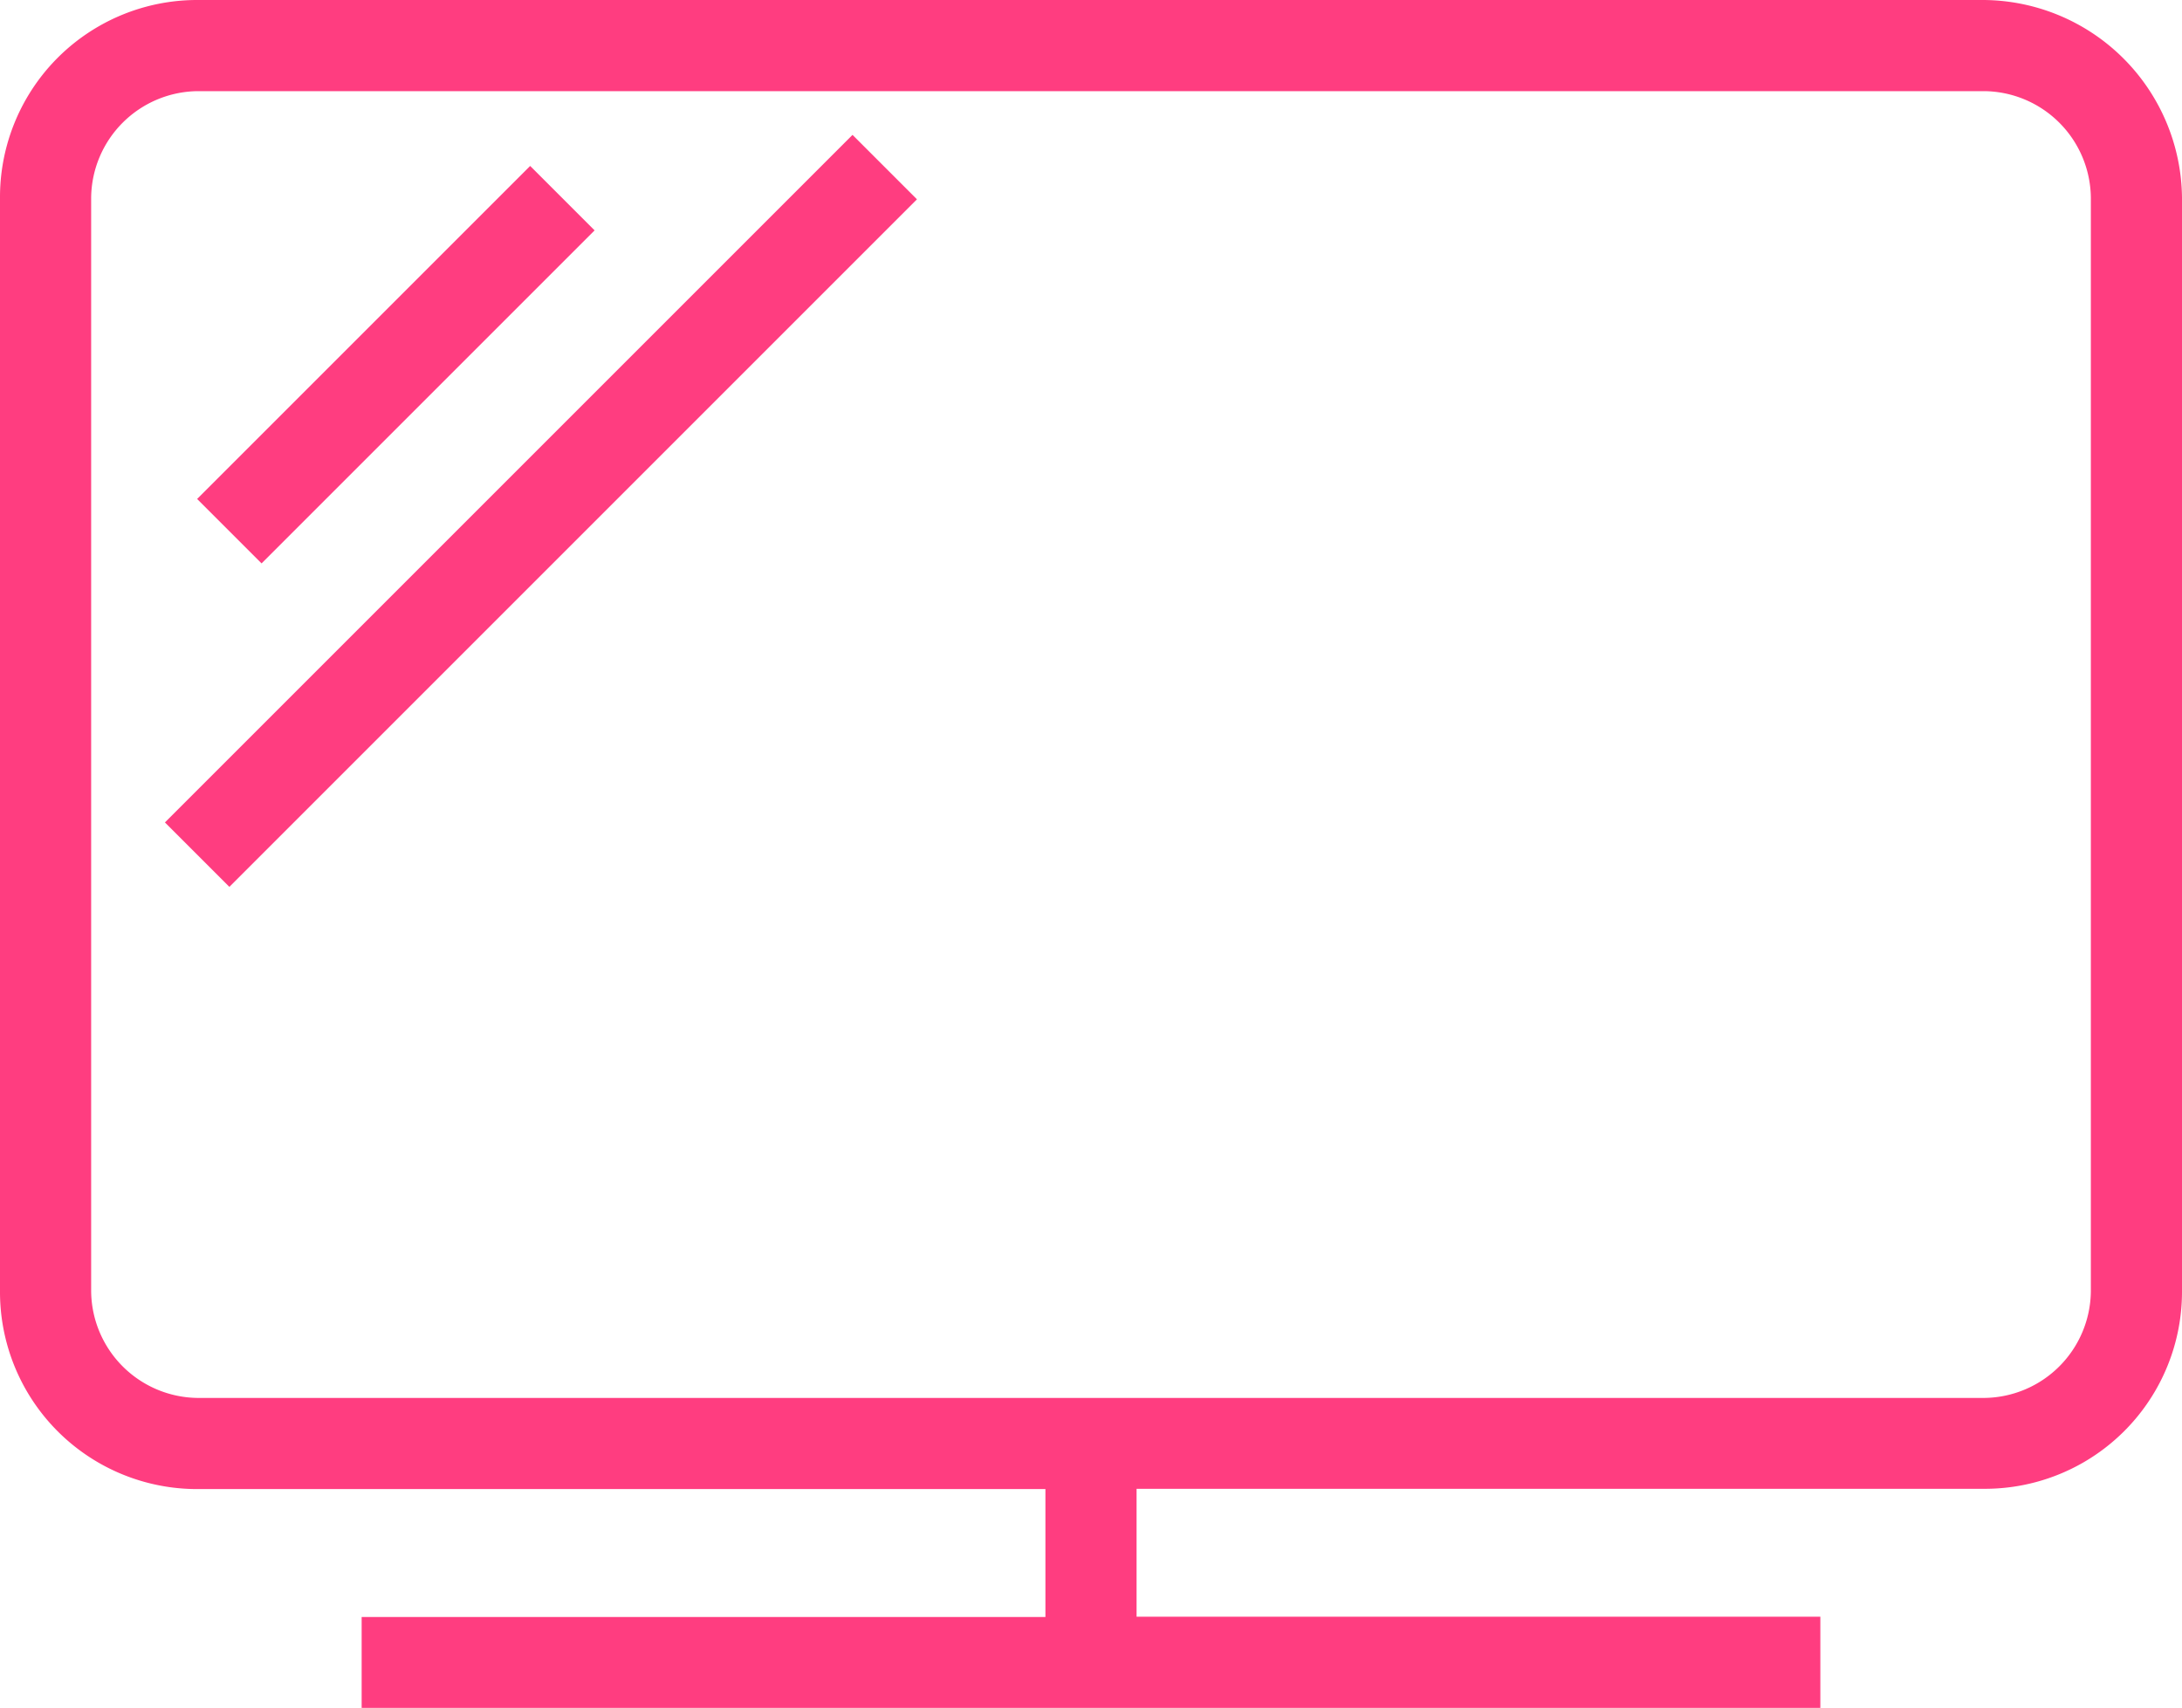
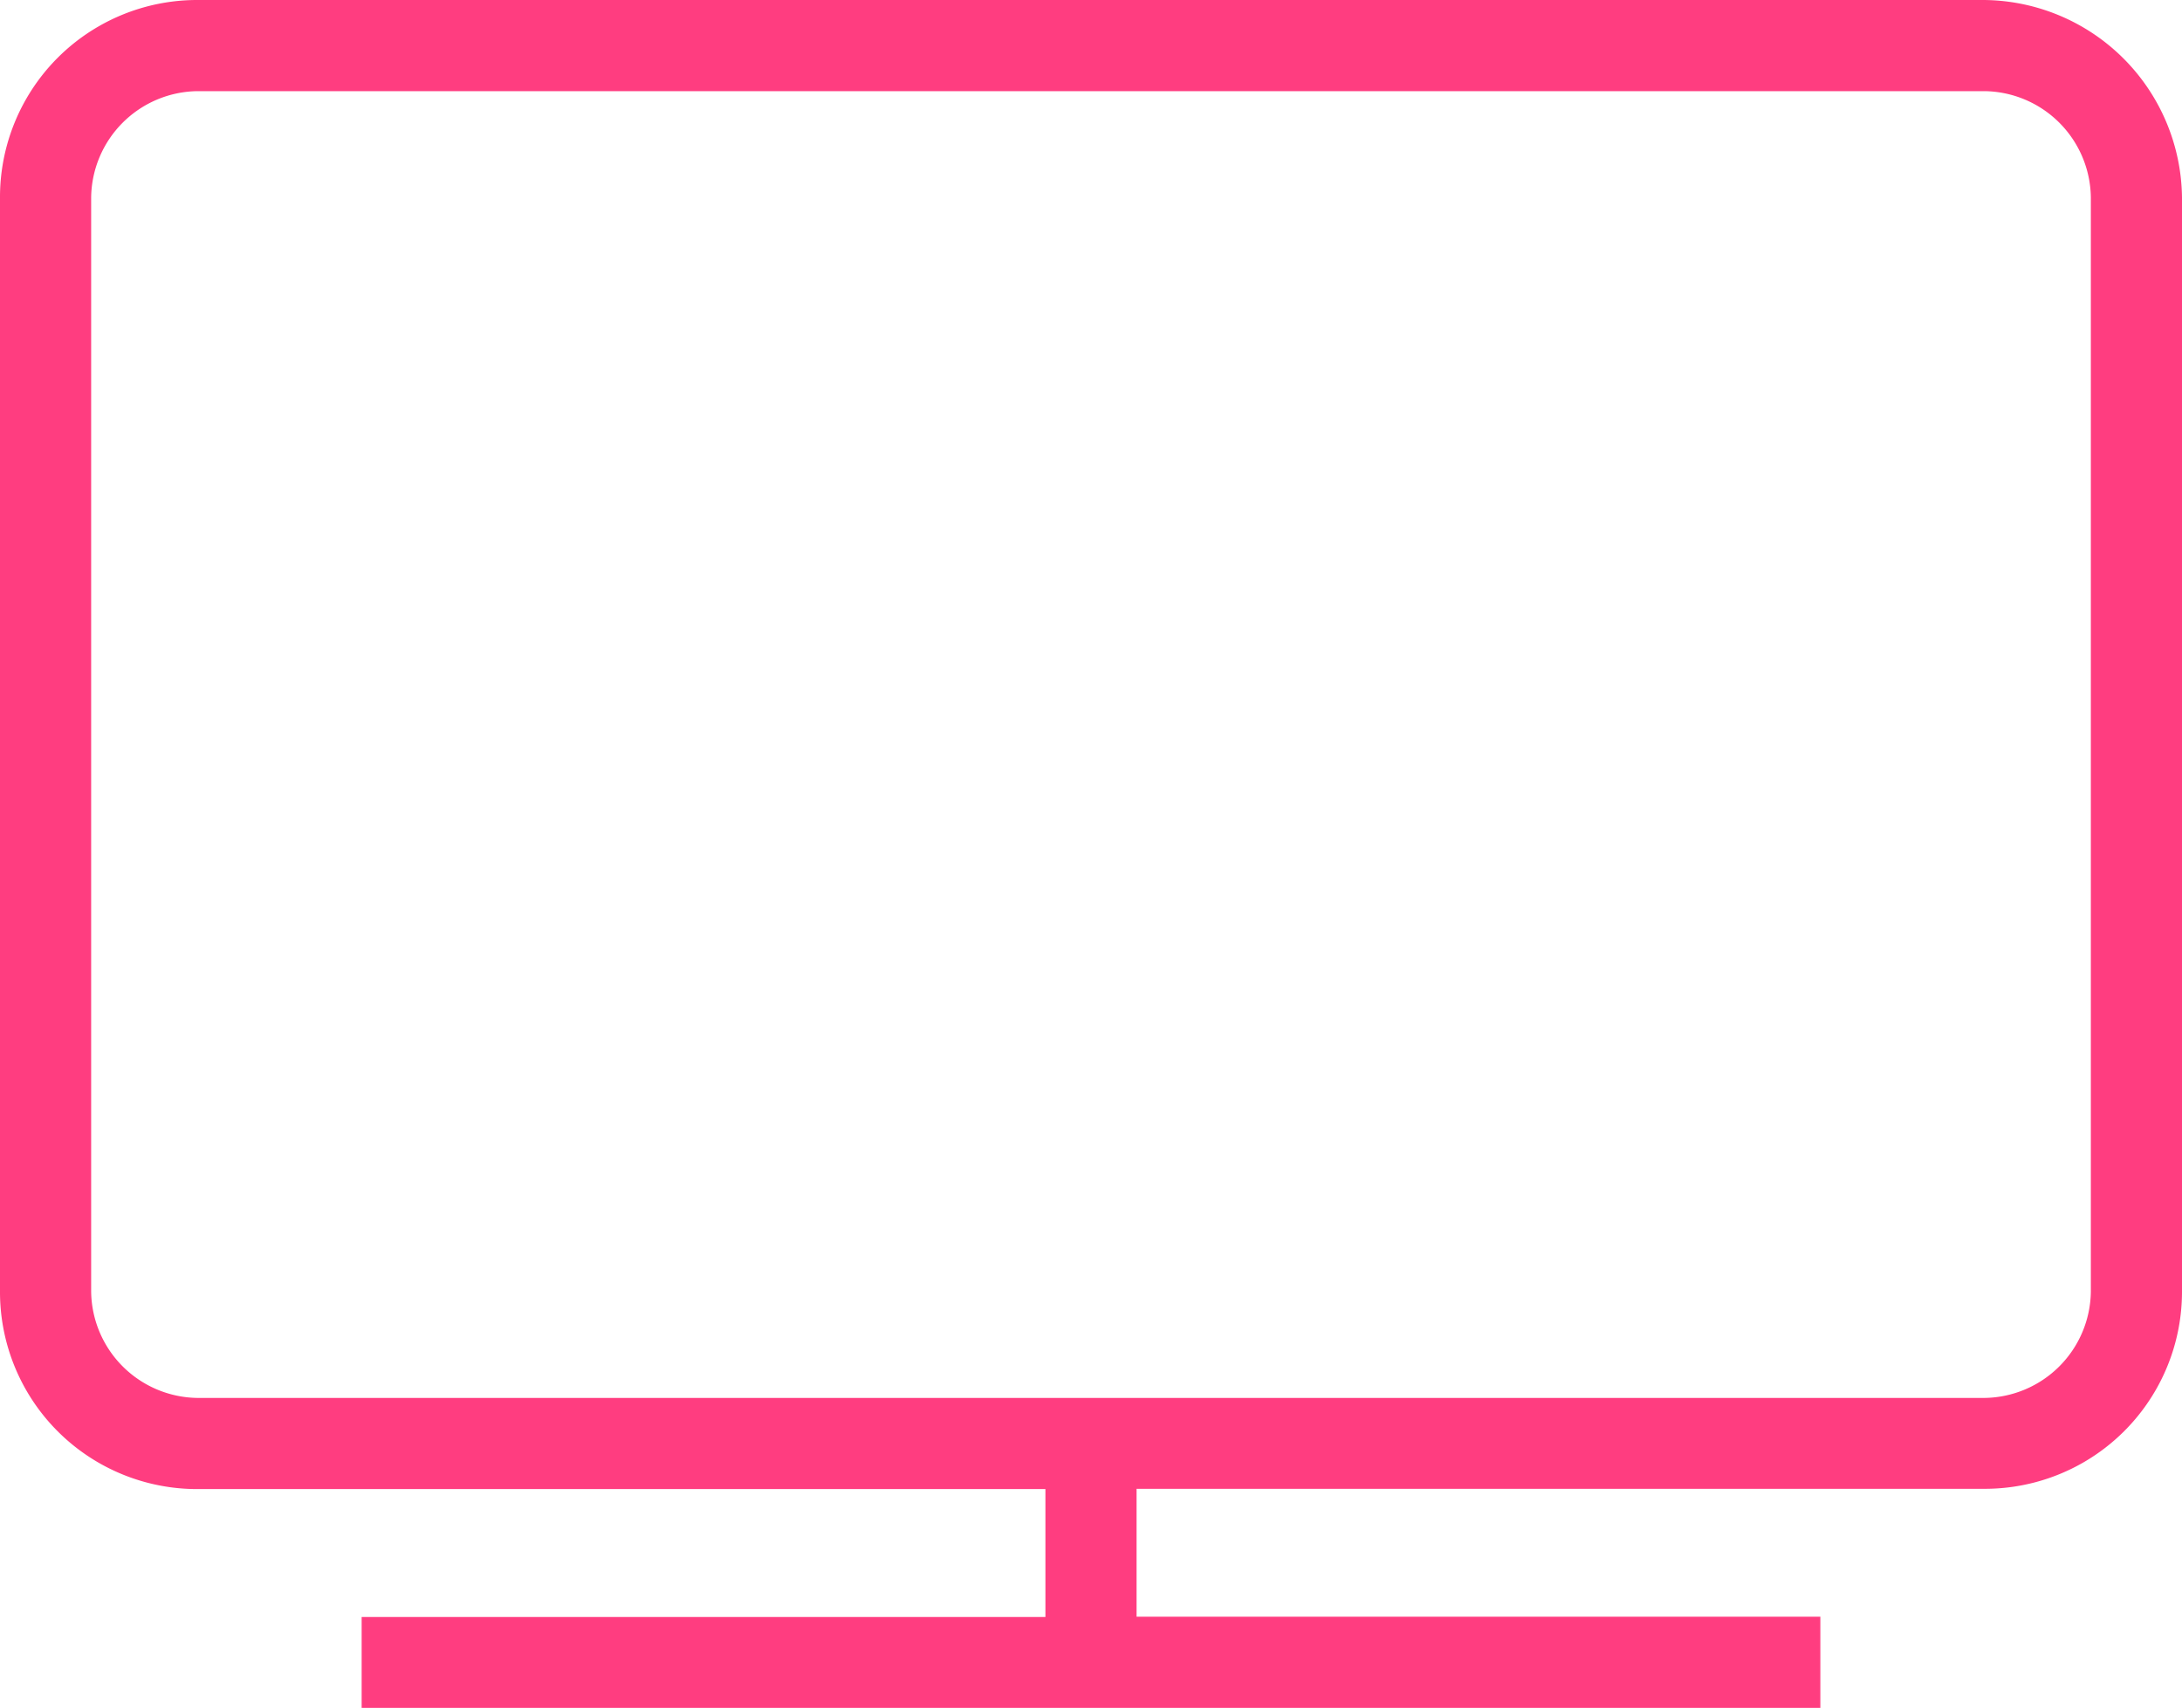
<svg xmlns="http://www.w3.org/2000/svg" viewBox="0 0 32.412 25.37">
  <g fill="#ff3d80">
    <path d="m29.433 0h-26.499a2.928 2.928 0 0 0 -2.934 2.934v16.252a2.928 2.928 0 0 0 2.934 2.934h12.595v1.9h-10.157v1.35h21.668v-1.354h-10.157v-1.9h12.595a2.928 2.928 0 0 0 2.934-2.934v-16.248a2.967 2.967 0 0 0 -2.979-2.934zm1.625 19.186a1.6 1.6 0 0 1 -1.58 1.58h-26.544a1.6 1.6 0 0 1 -1.58-1.58v-16.252a1.6 1.6 0 0 1 1.58-1.58h26.544a1.6 1.6 0 0 1 1.58 1.58z" />
-     <path d="m0 0h6.997v1.354h-6.997z" transform="matrix(.707 -.707 .707 .707 2.928 7.412)" />
-     <path d="m0 0h14.446v1.354h-14.446z" transform="matrix(.707 -.707 .707 .707 2.45 12.217)" />
+     <path d="m0 0h14.446h-14.446z" transform="matrix(.707 -.707 .707 .707 2.45 12.217)" />
  </g>
</svg>